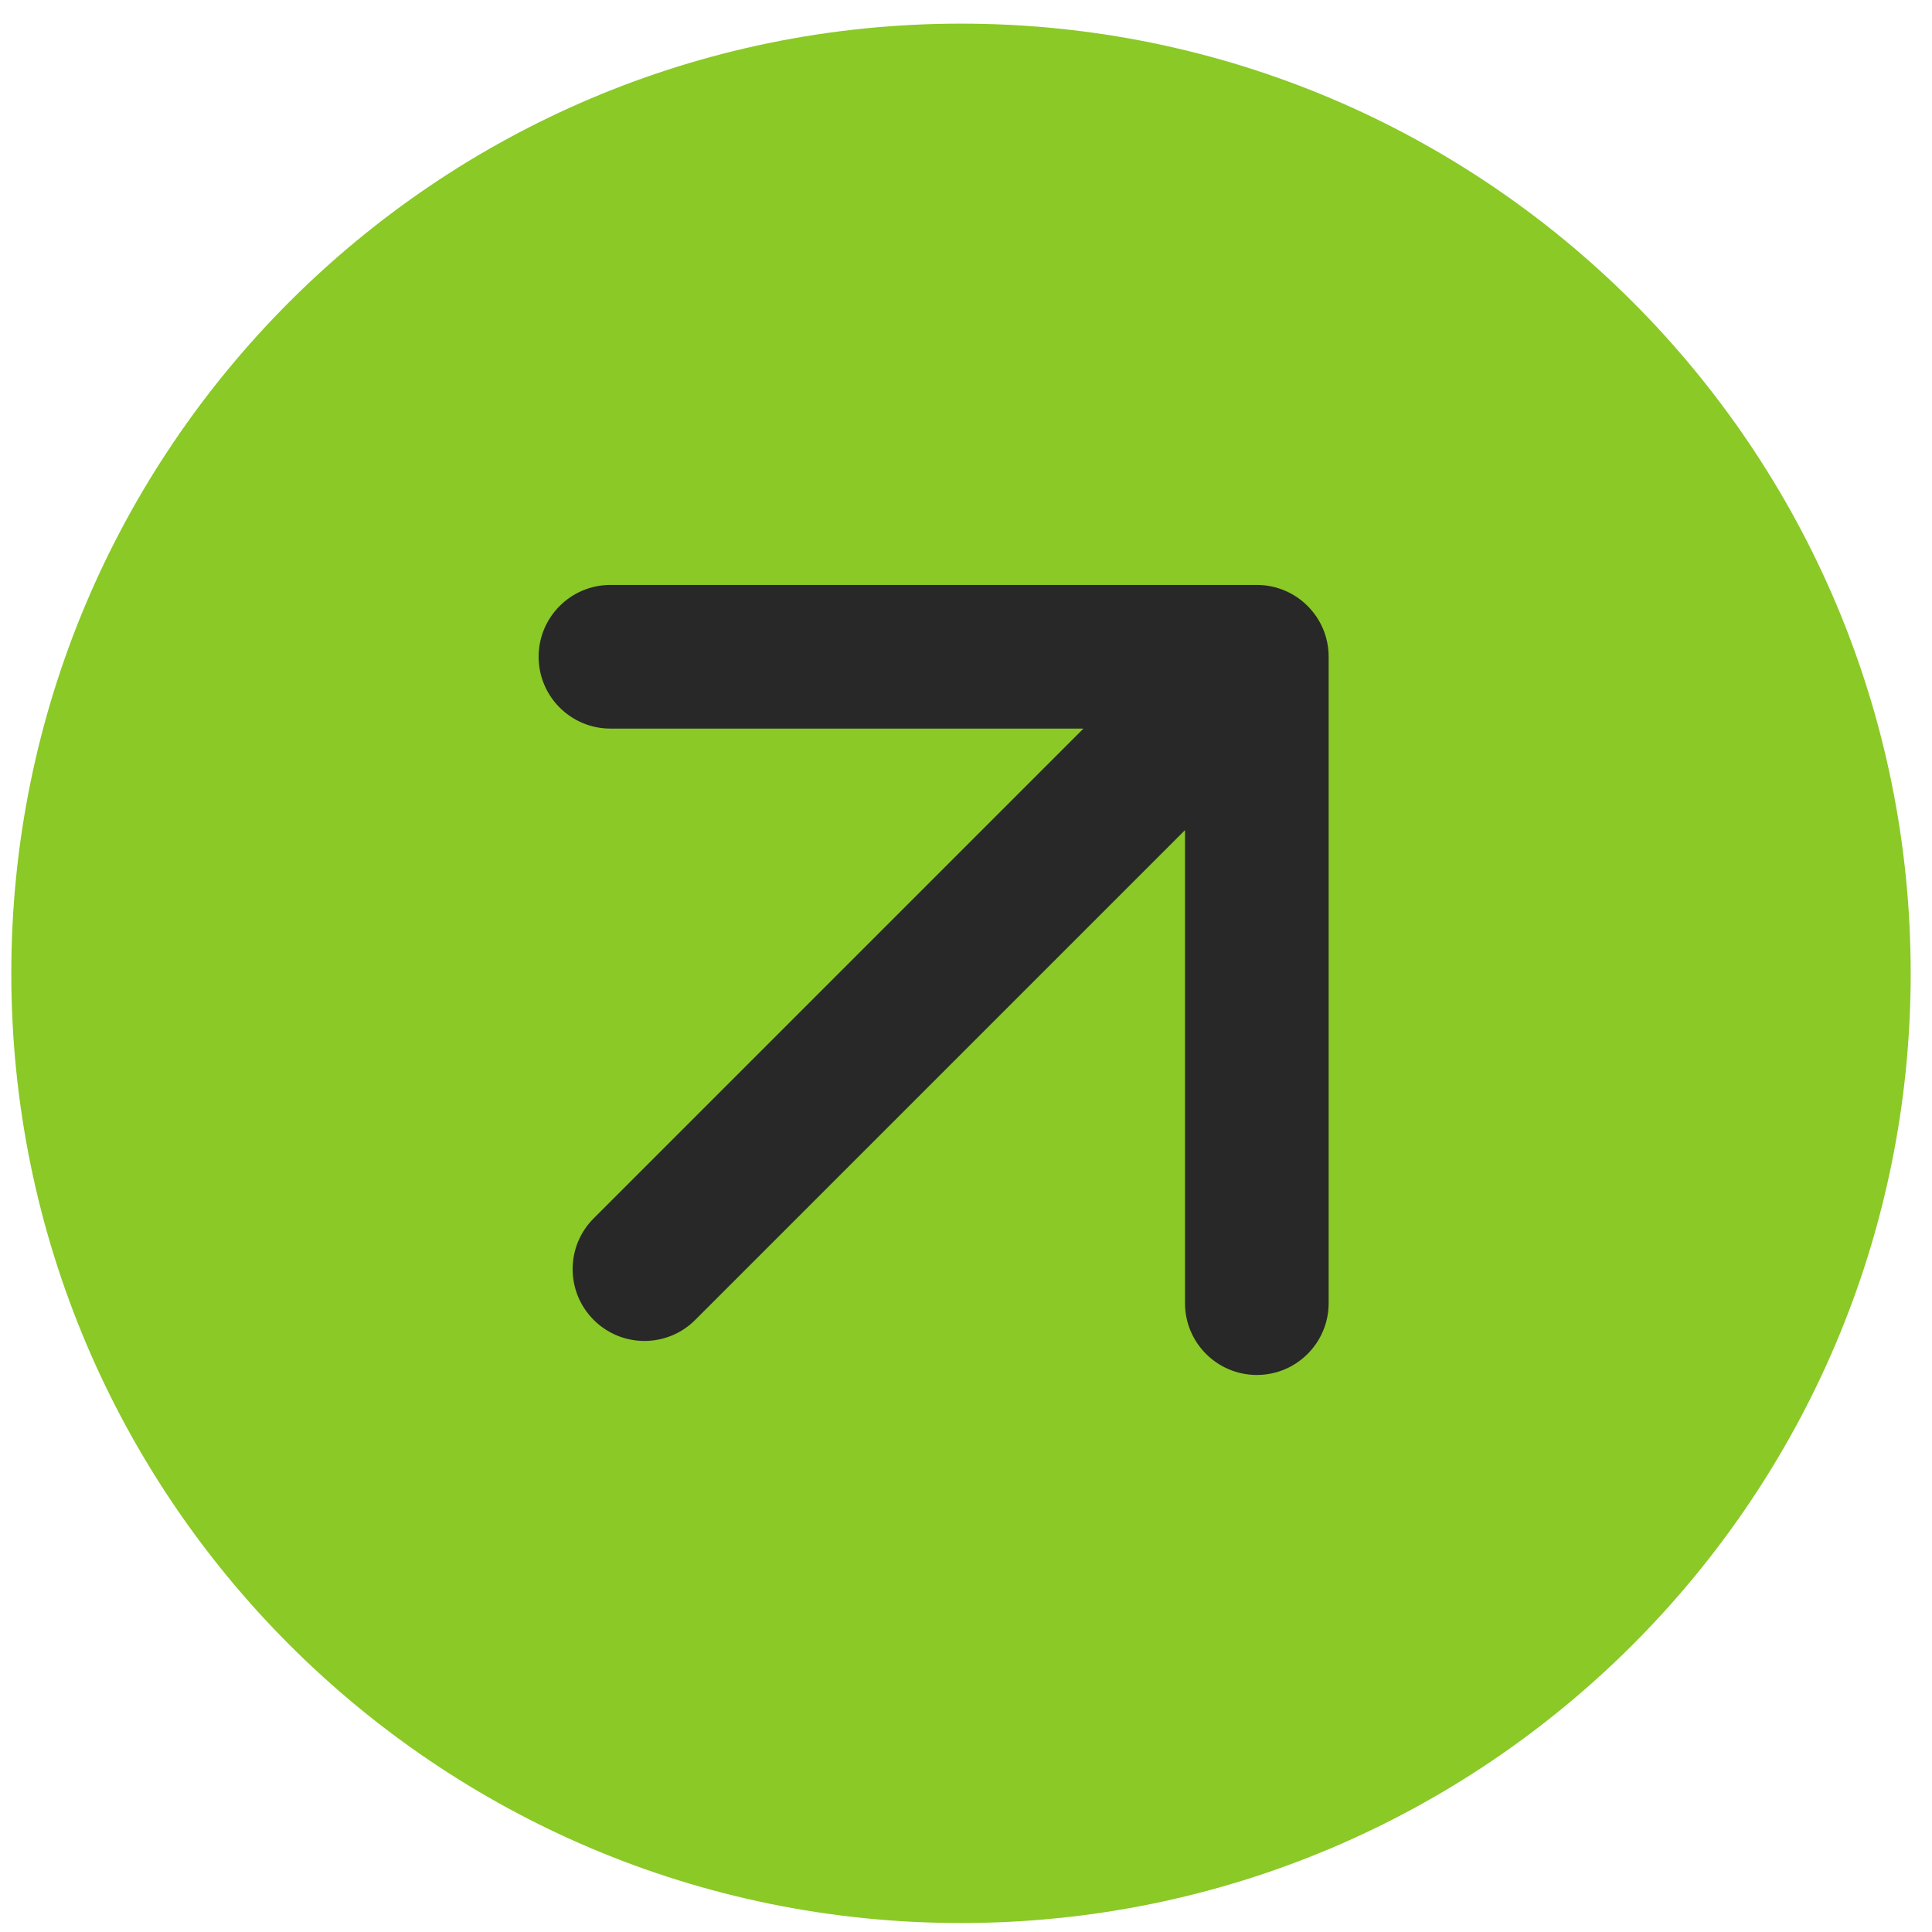
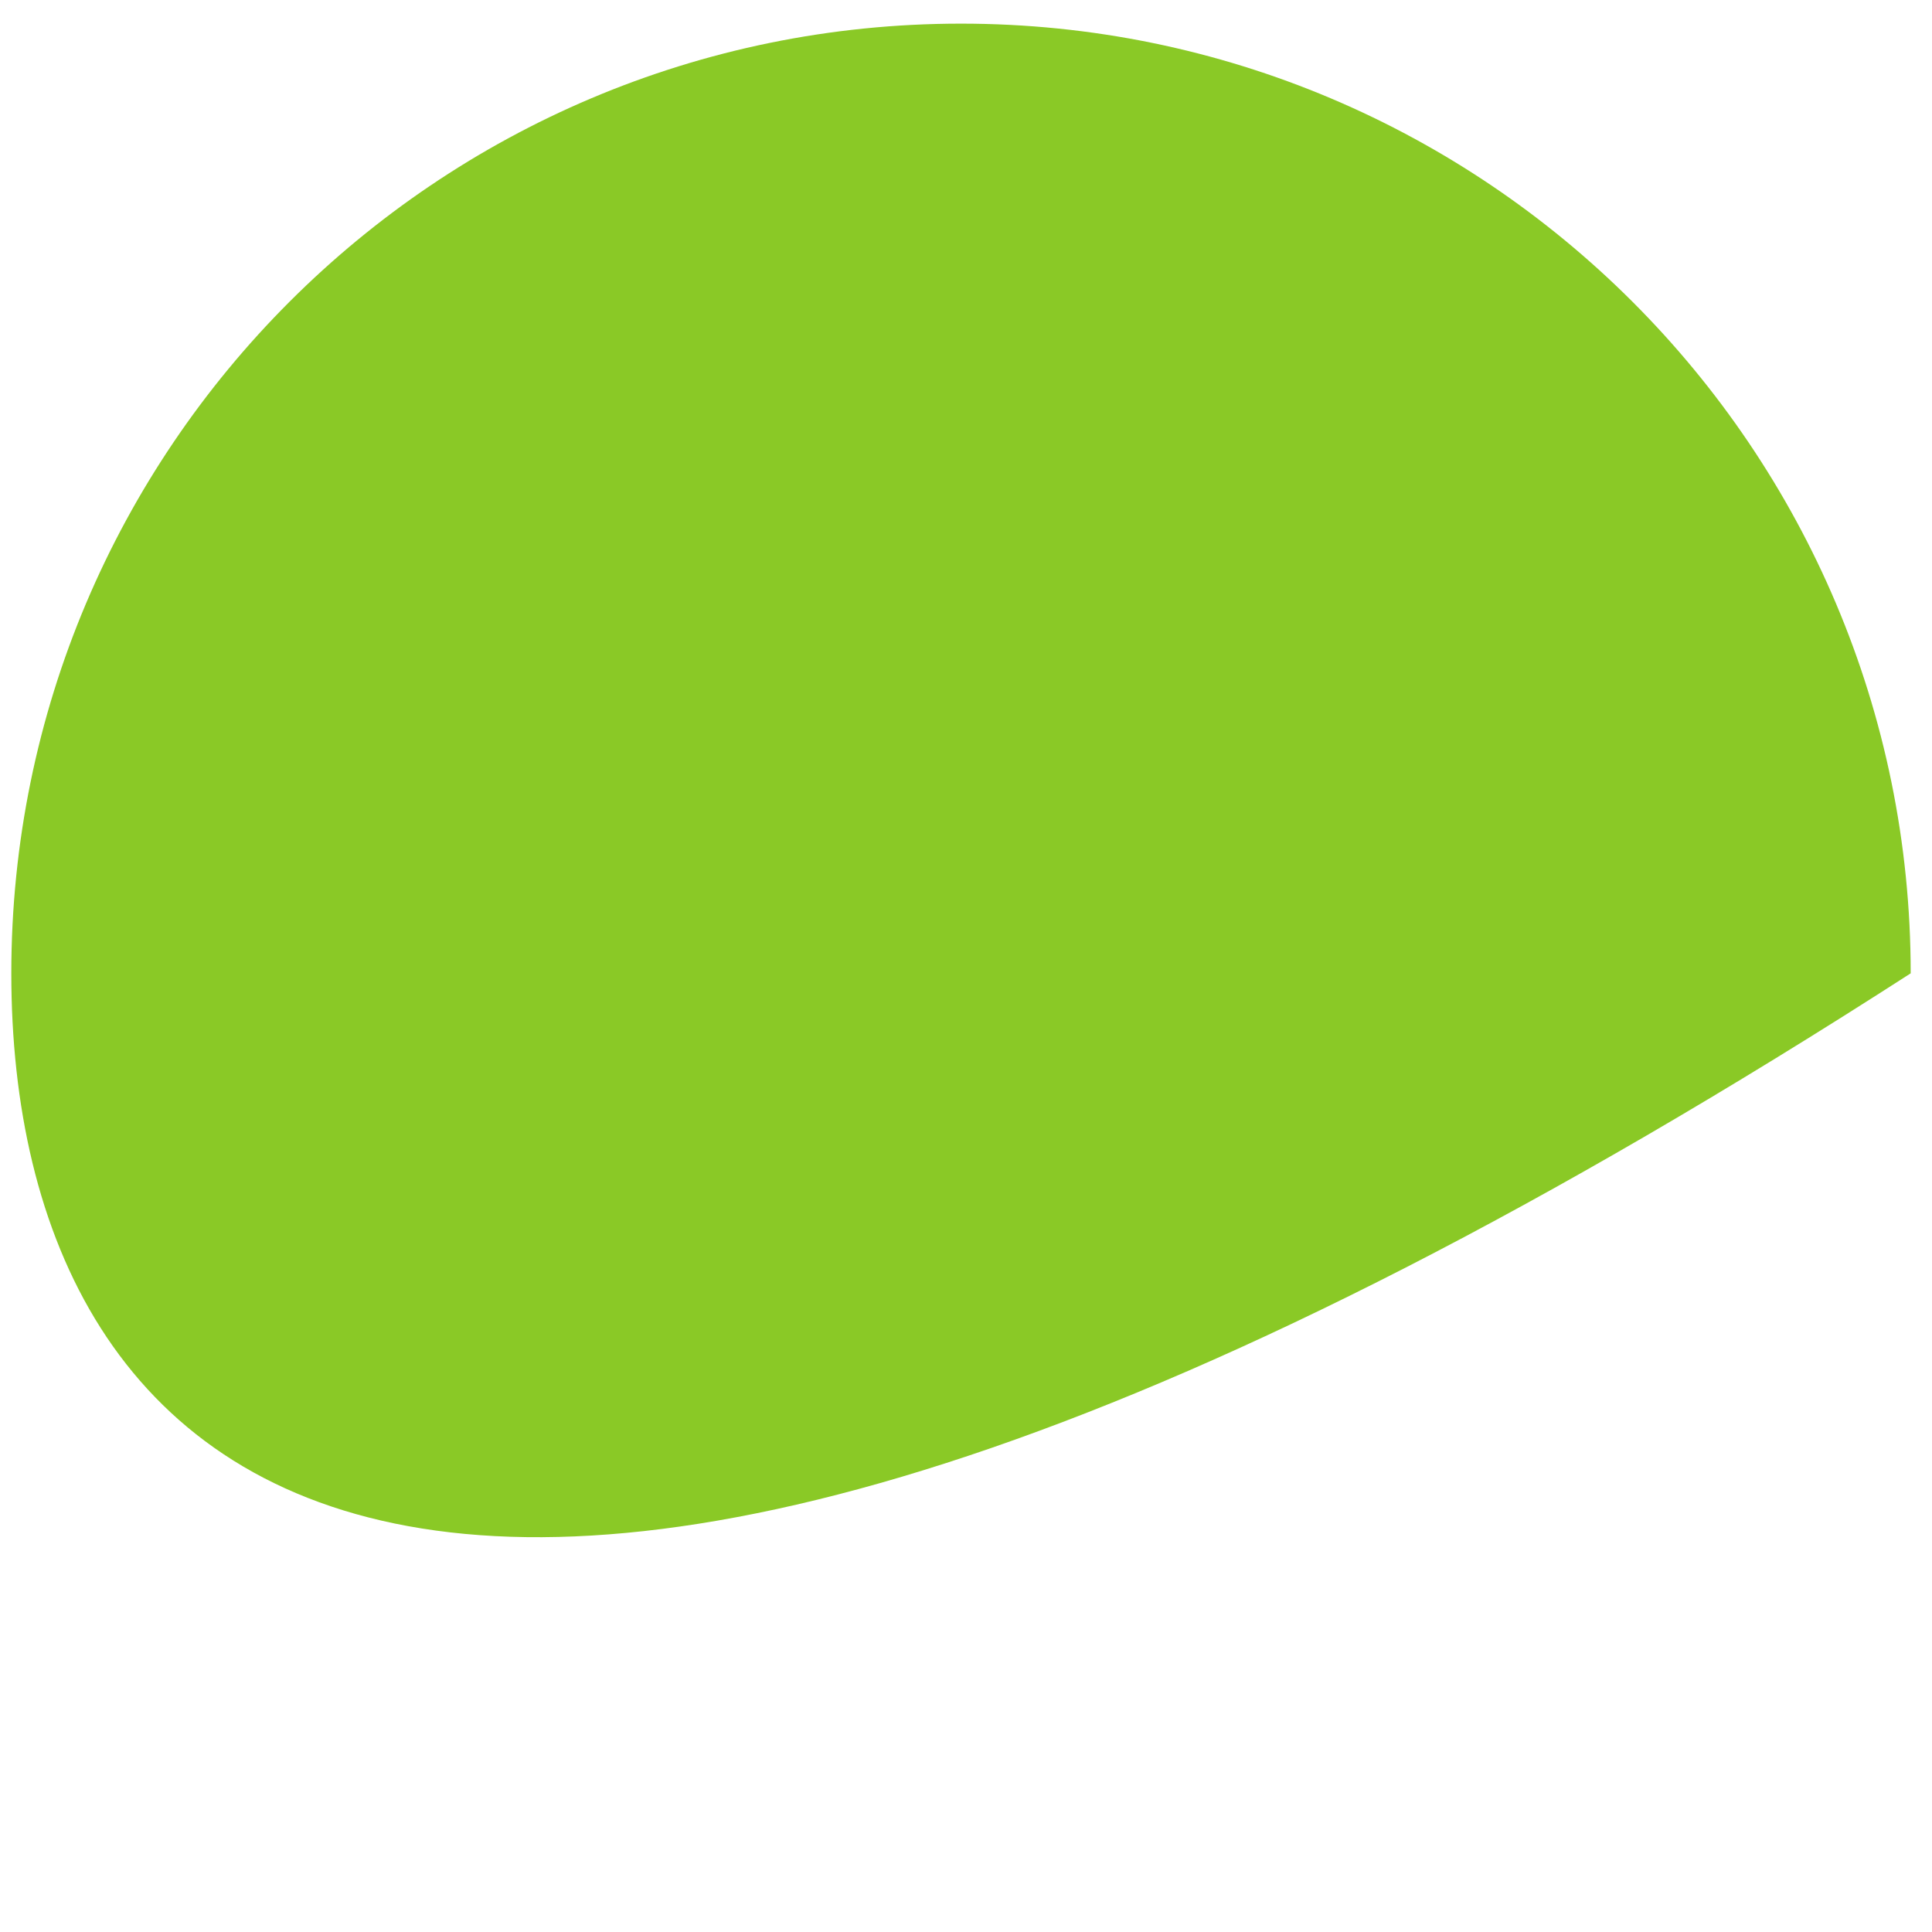
<svg xmlns="http://www.w3.org/2000/svg" width="34" height="34" viewBox="0 0 34 34" fill="none">
-   <path d="M33.625 17.129C33.625 26.359 26.142 33.842 16.912 33.842C7.682 33.842 0.199 26.359 0.199 17.129C0.199 7.898 7.682 0.416 16.912 0.416C26.142 0.416 33.625 7.898 33.625 17.129Z" fill="#8AC926" />
-   <path d="M10.448 21.441C9.954 21.934 9.954 22.735 10.448 23.228C10.941 23.722 11.742 23.722 12.235 23.228L10.448 21.441ZM23.382 11.558C23.382 10.86 22.816 10.294 22.118 10.294H10.743C10.045 10.294 9.479 10.86 9.479 11.558C9.479 12.256 10.045 12.822 10.743 12.822H20.854V22.933C20.854 23.631 21.42 24.197 22.118 24.197C22.816 24.197 23.382 23.631 23.382 22.933V11.558ZM11.341 22.335L12.235 23.228L23.012 12.451L22.118 11.558L21.225 10.664L10.448 21.441L11.341 22.335Z" fill="#282828" />
+   <path d="M33.625 17.129C7.682 33.842 0.199 26.359 0.199 17.129C0.199 7.898 7.682 0.416 16.912 0.416C26.142 0.416 33.625 7.898 33.625 17.129Z" fill="#8AC926" />
</svg>